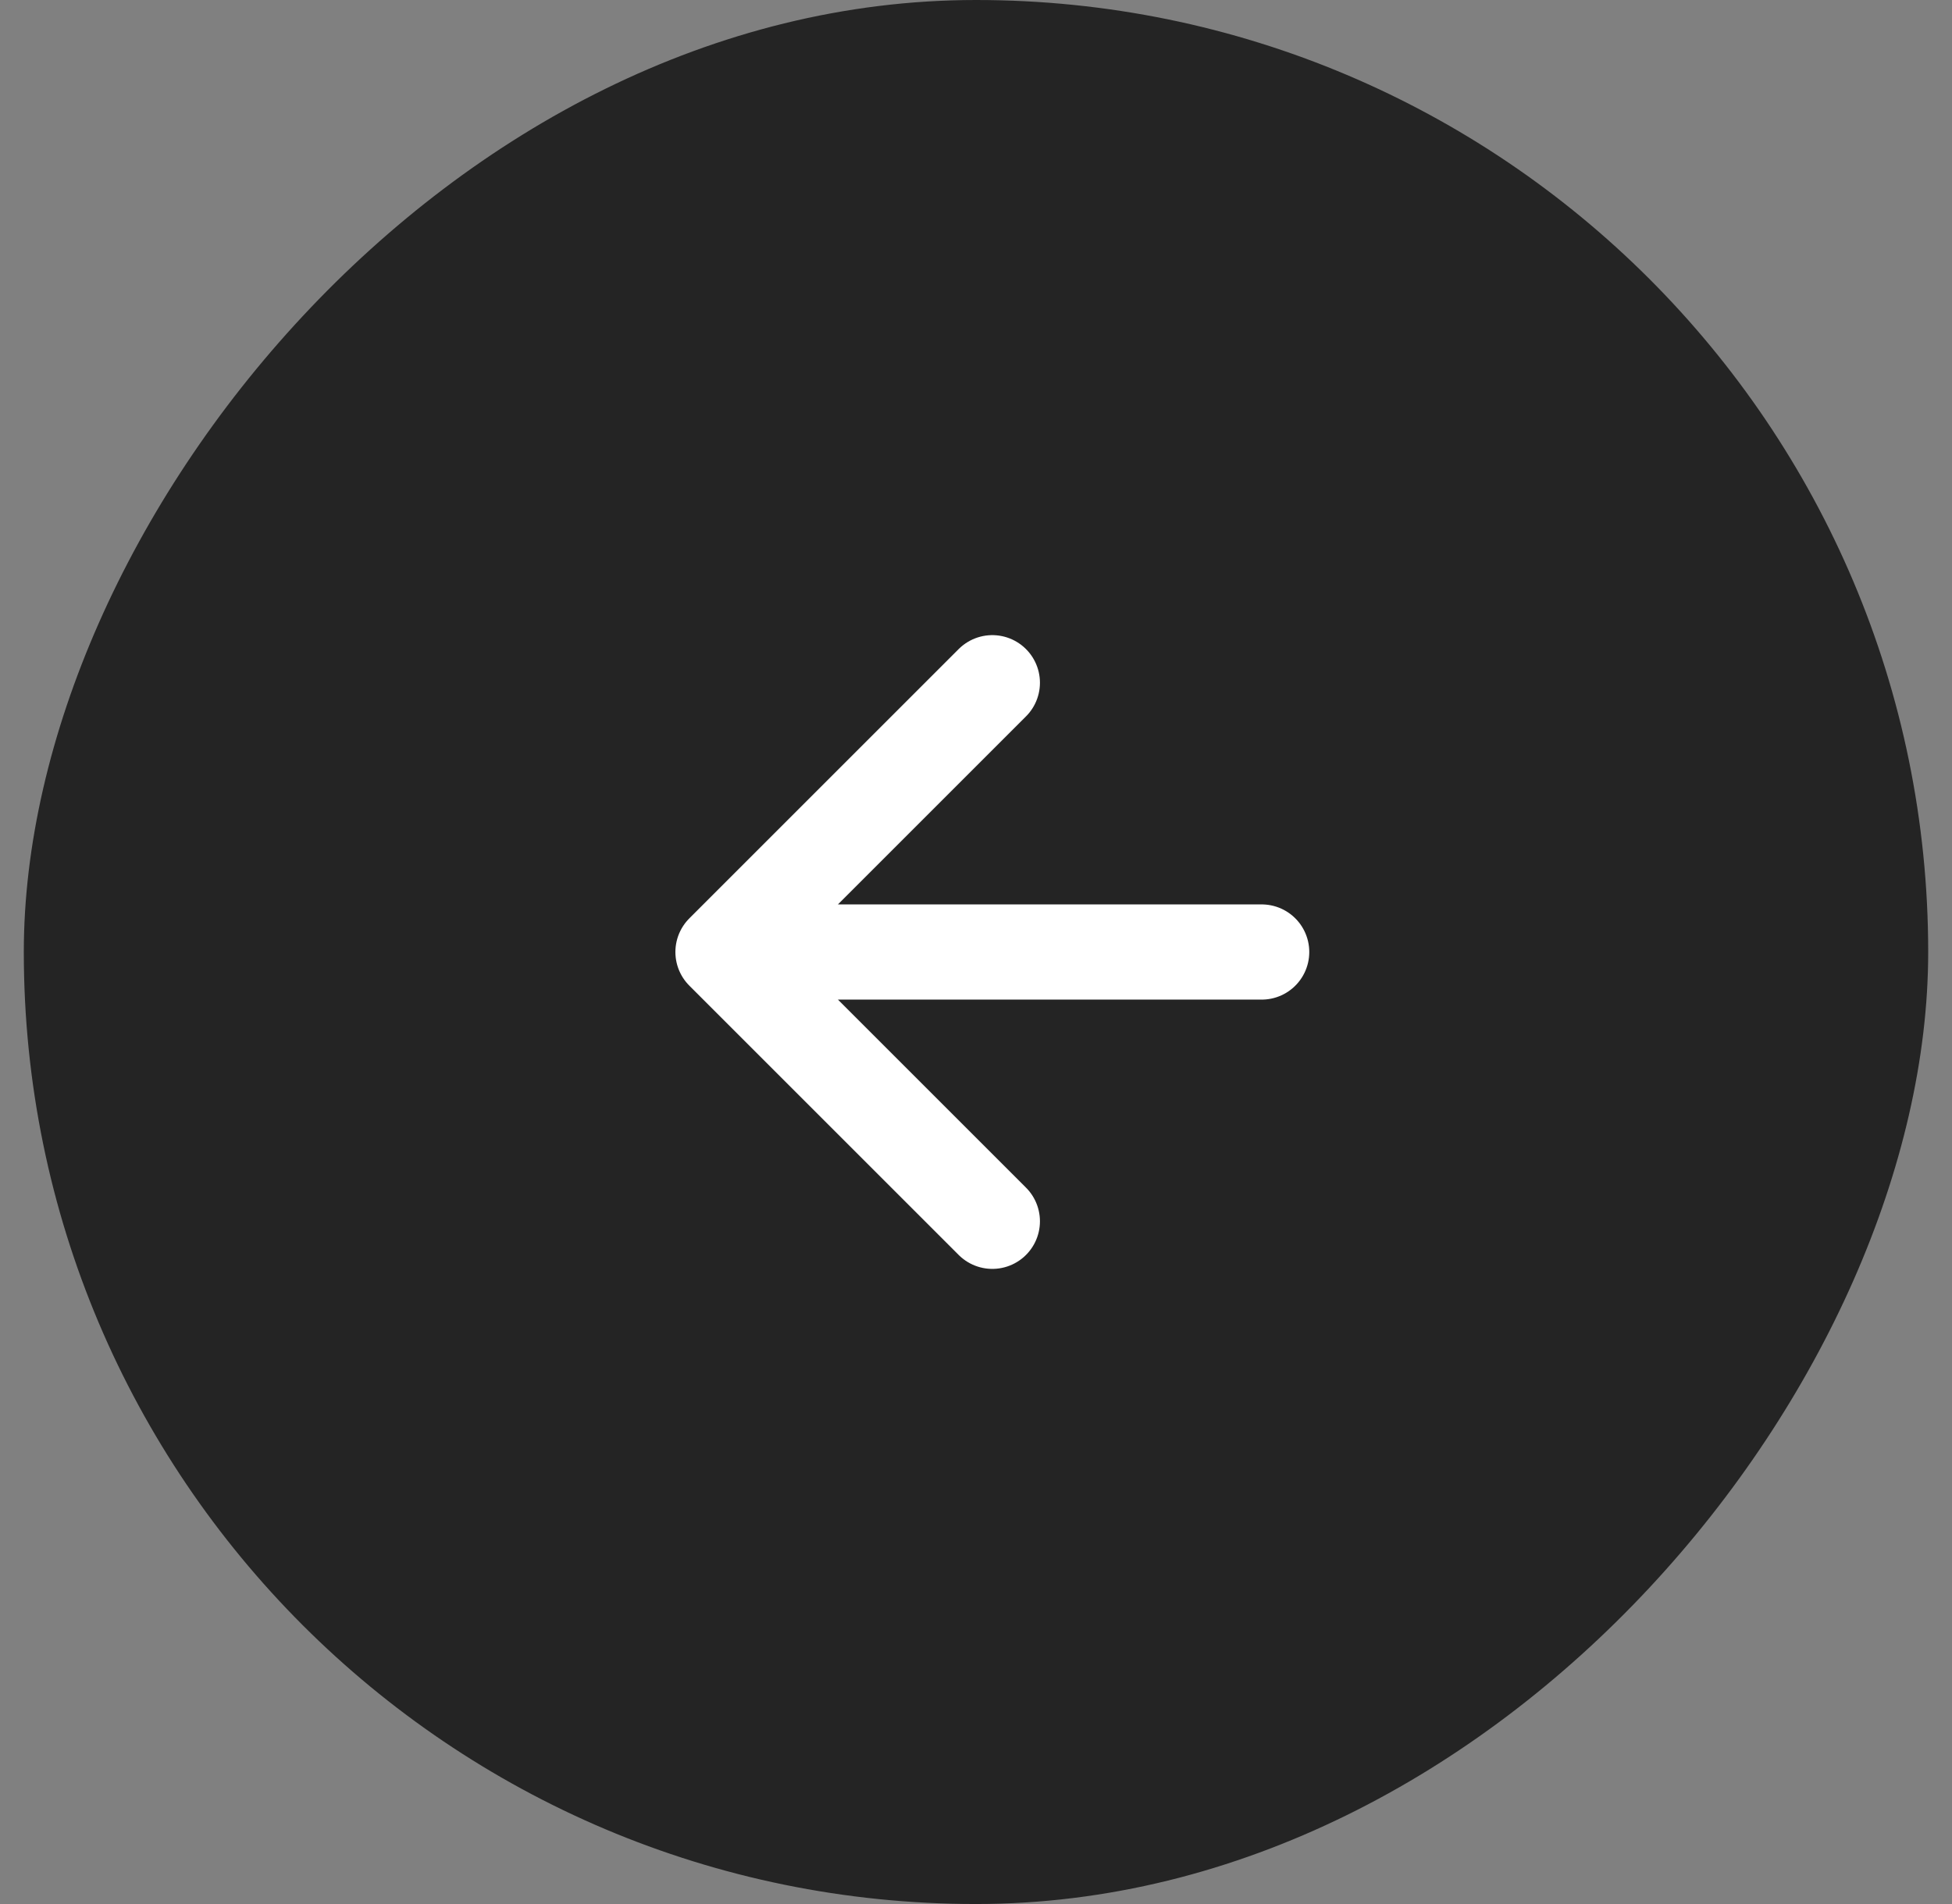
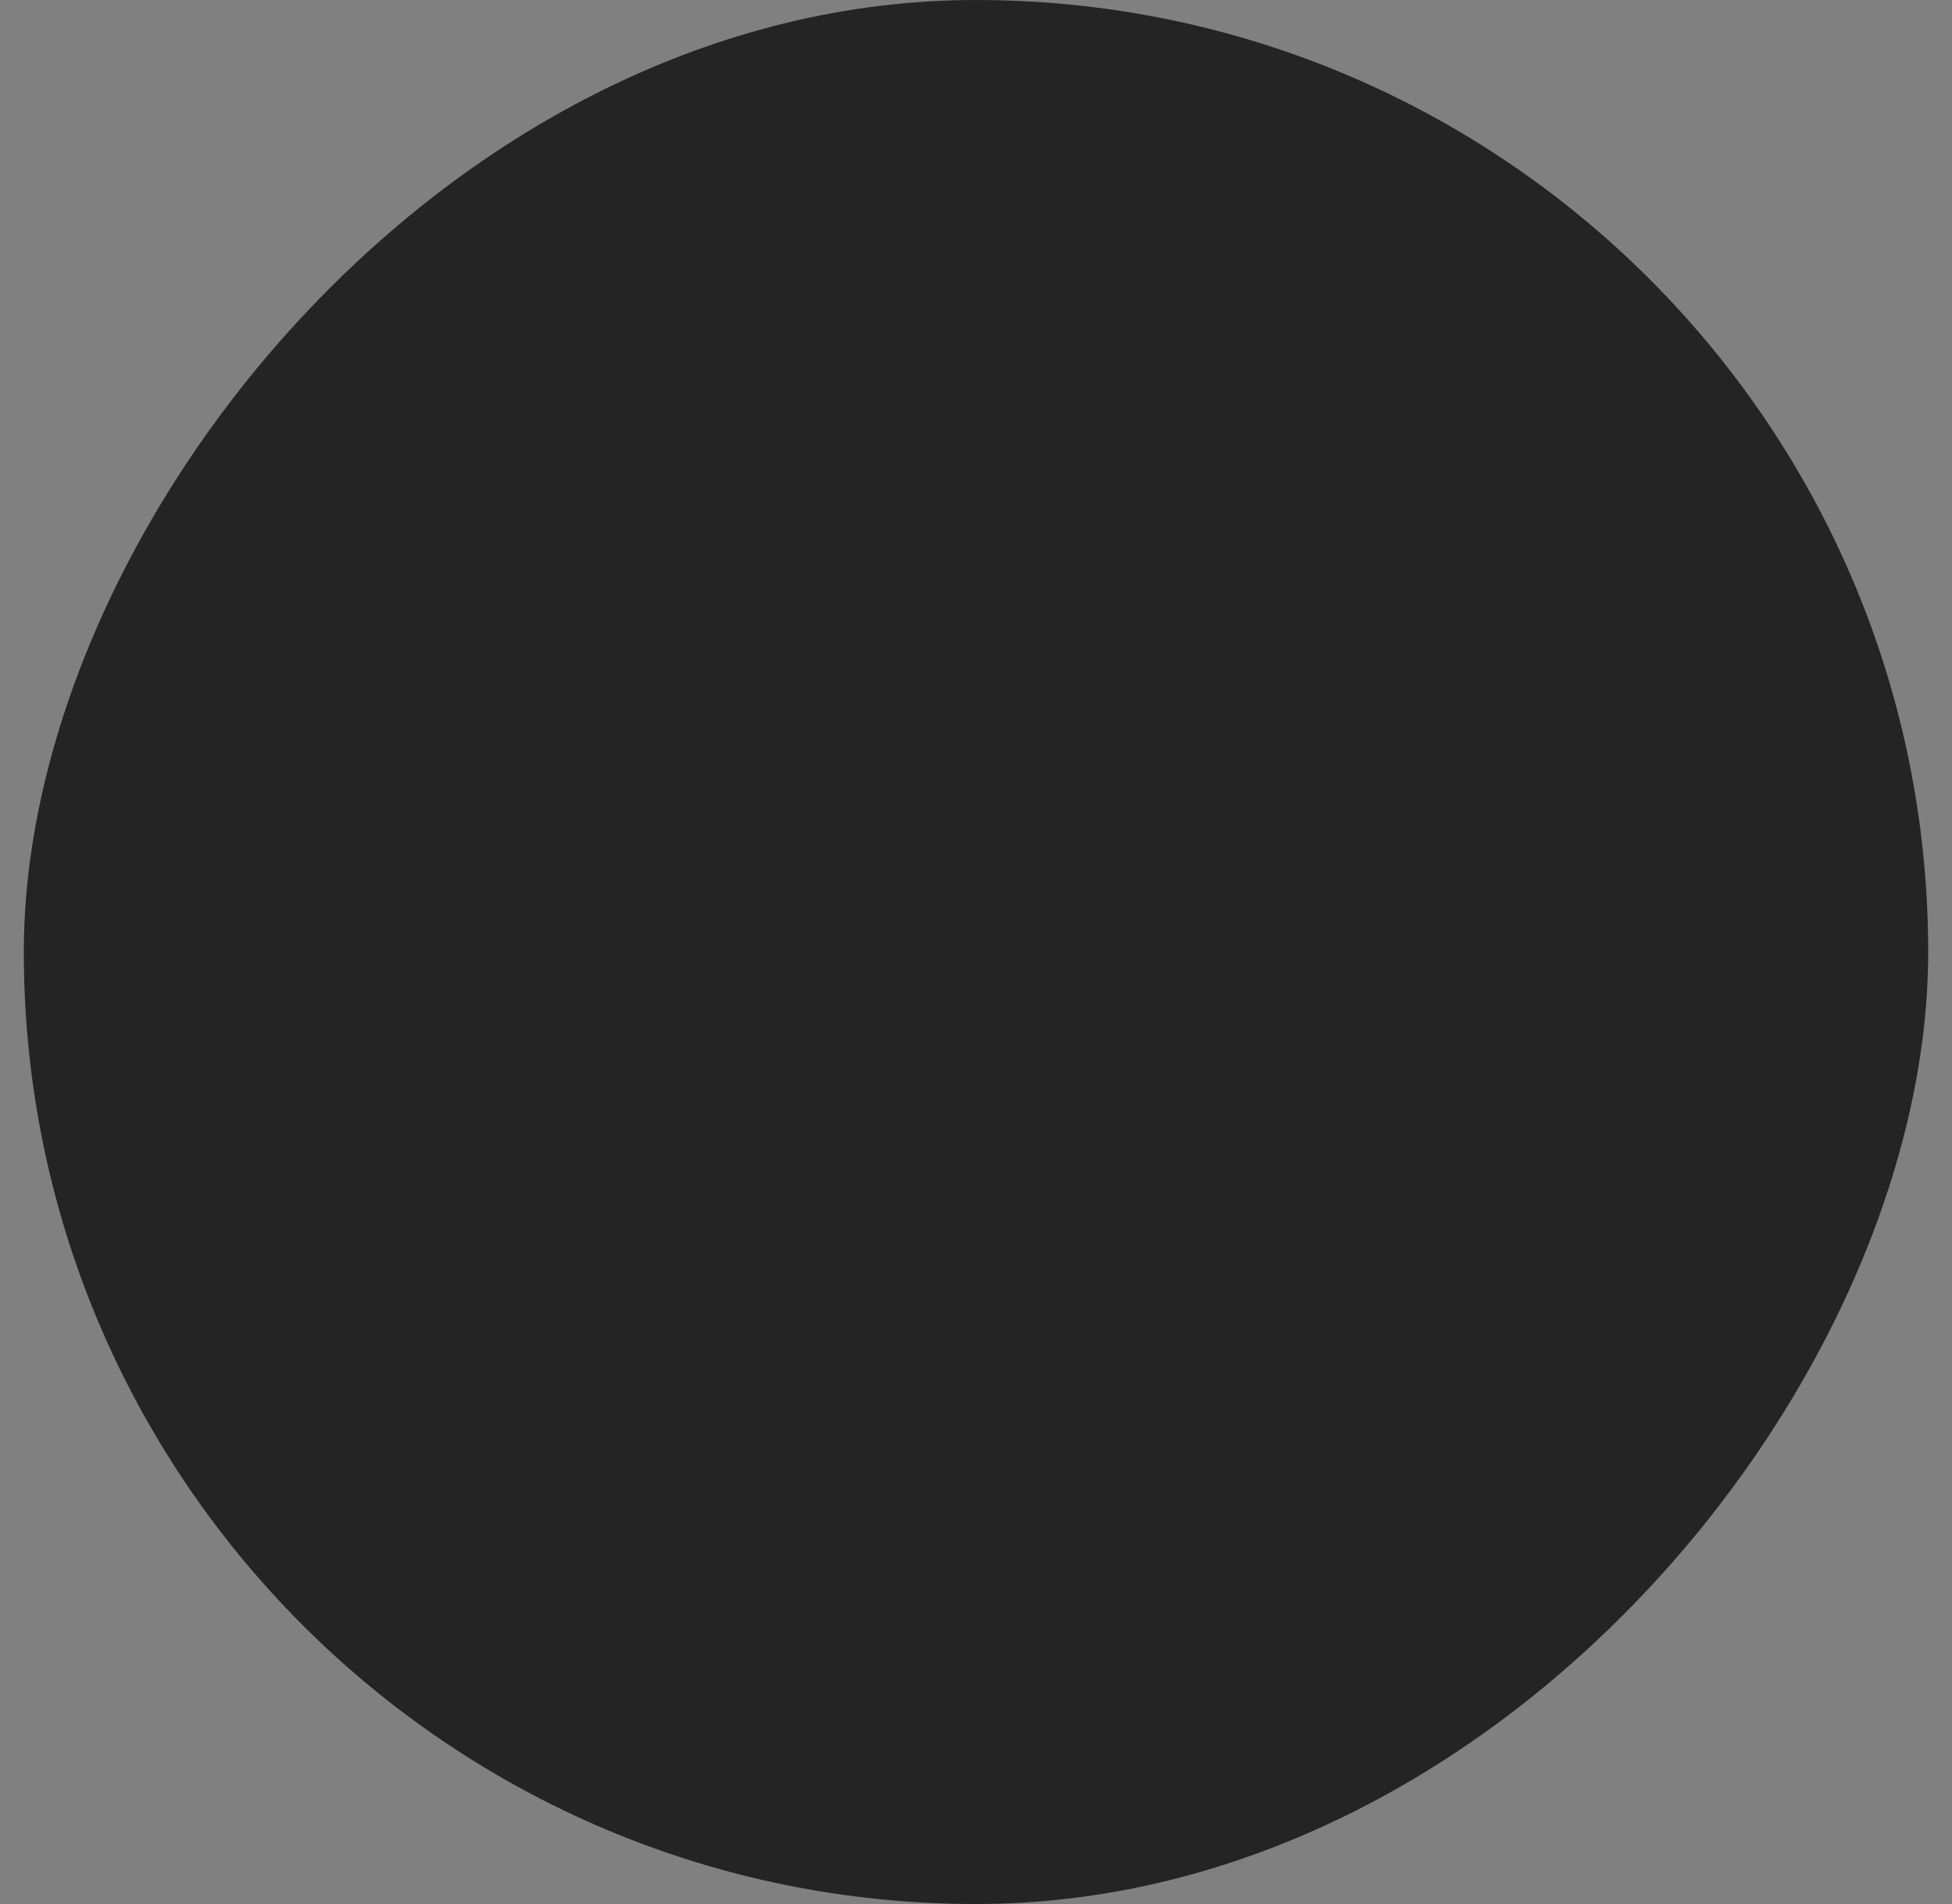
<svg xmlns="http://www.w3.org/2000/svg" width="41" height="40" viewBox="0 0 41 40" fill="none">
  <rect x="0" y="0" width="41" height="40" fill="#808080" stroke="none" />
  <rect width="40" height="40" rx="20" transform="matrix(-1 0 0 1 40.5 0)" fill="#242424" />
-   <path d="M20.843 14.343L15.186 20M15.186 20L20.843 25.657M15.186 20L26.5 20" stroke="white" stroke-width="2" stroke-linecap="round" stroke-linejoin="round" />
</svg>